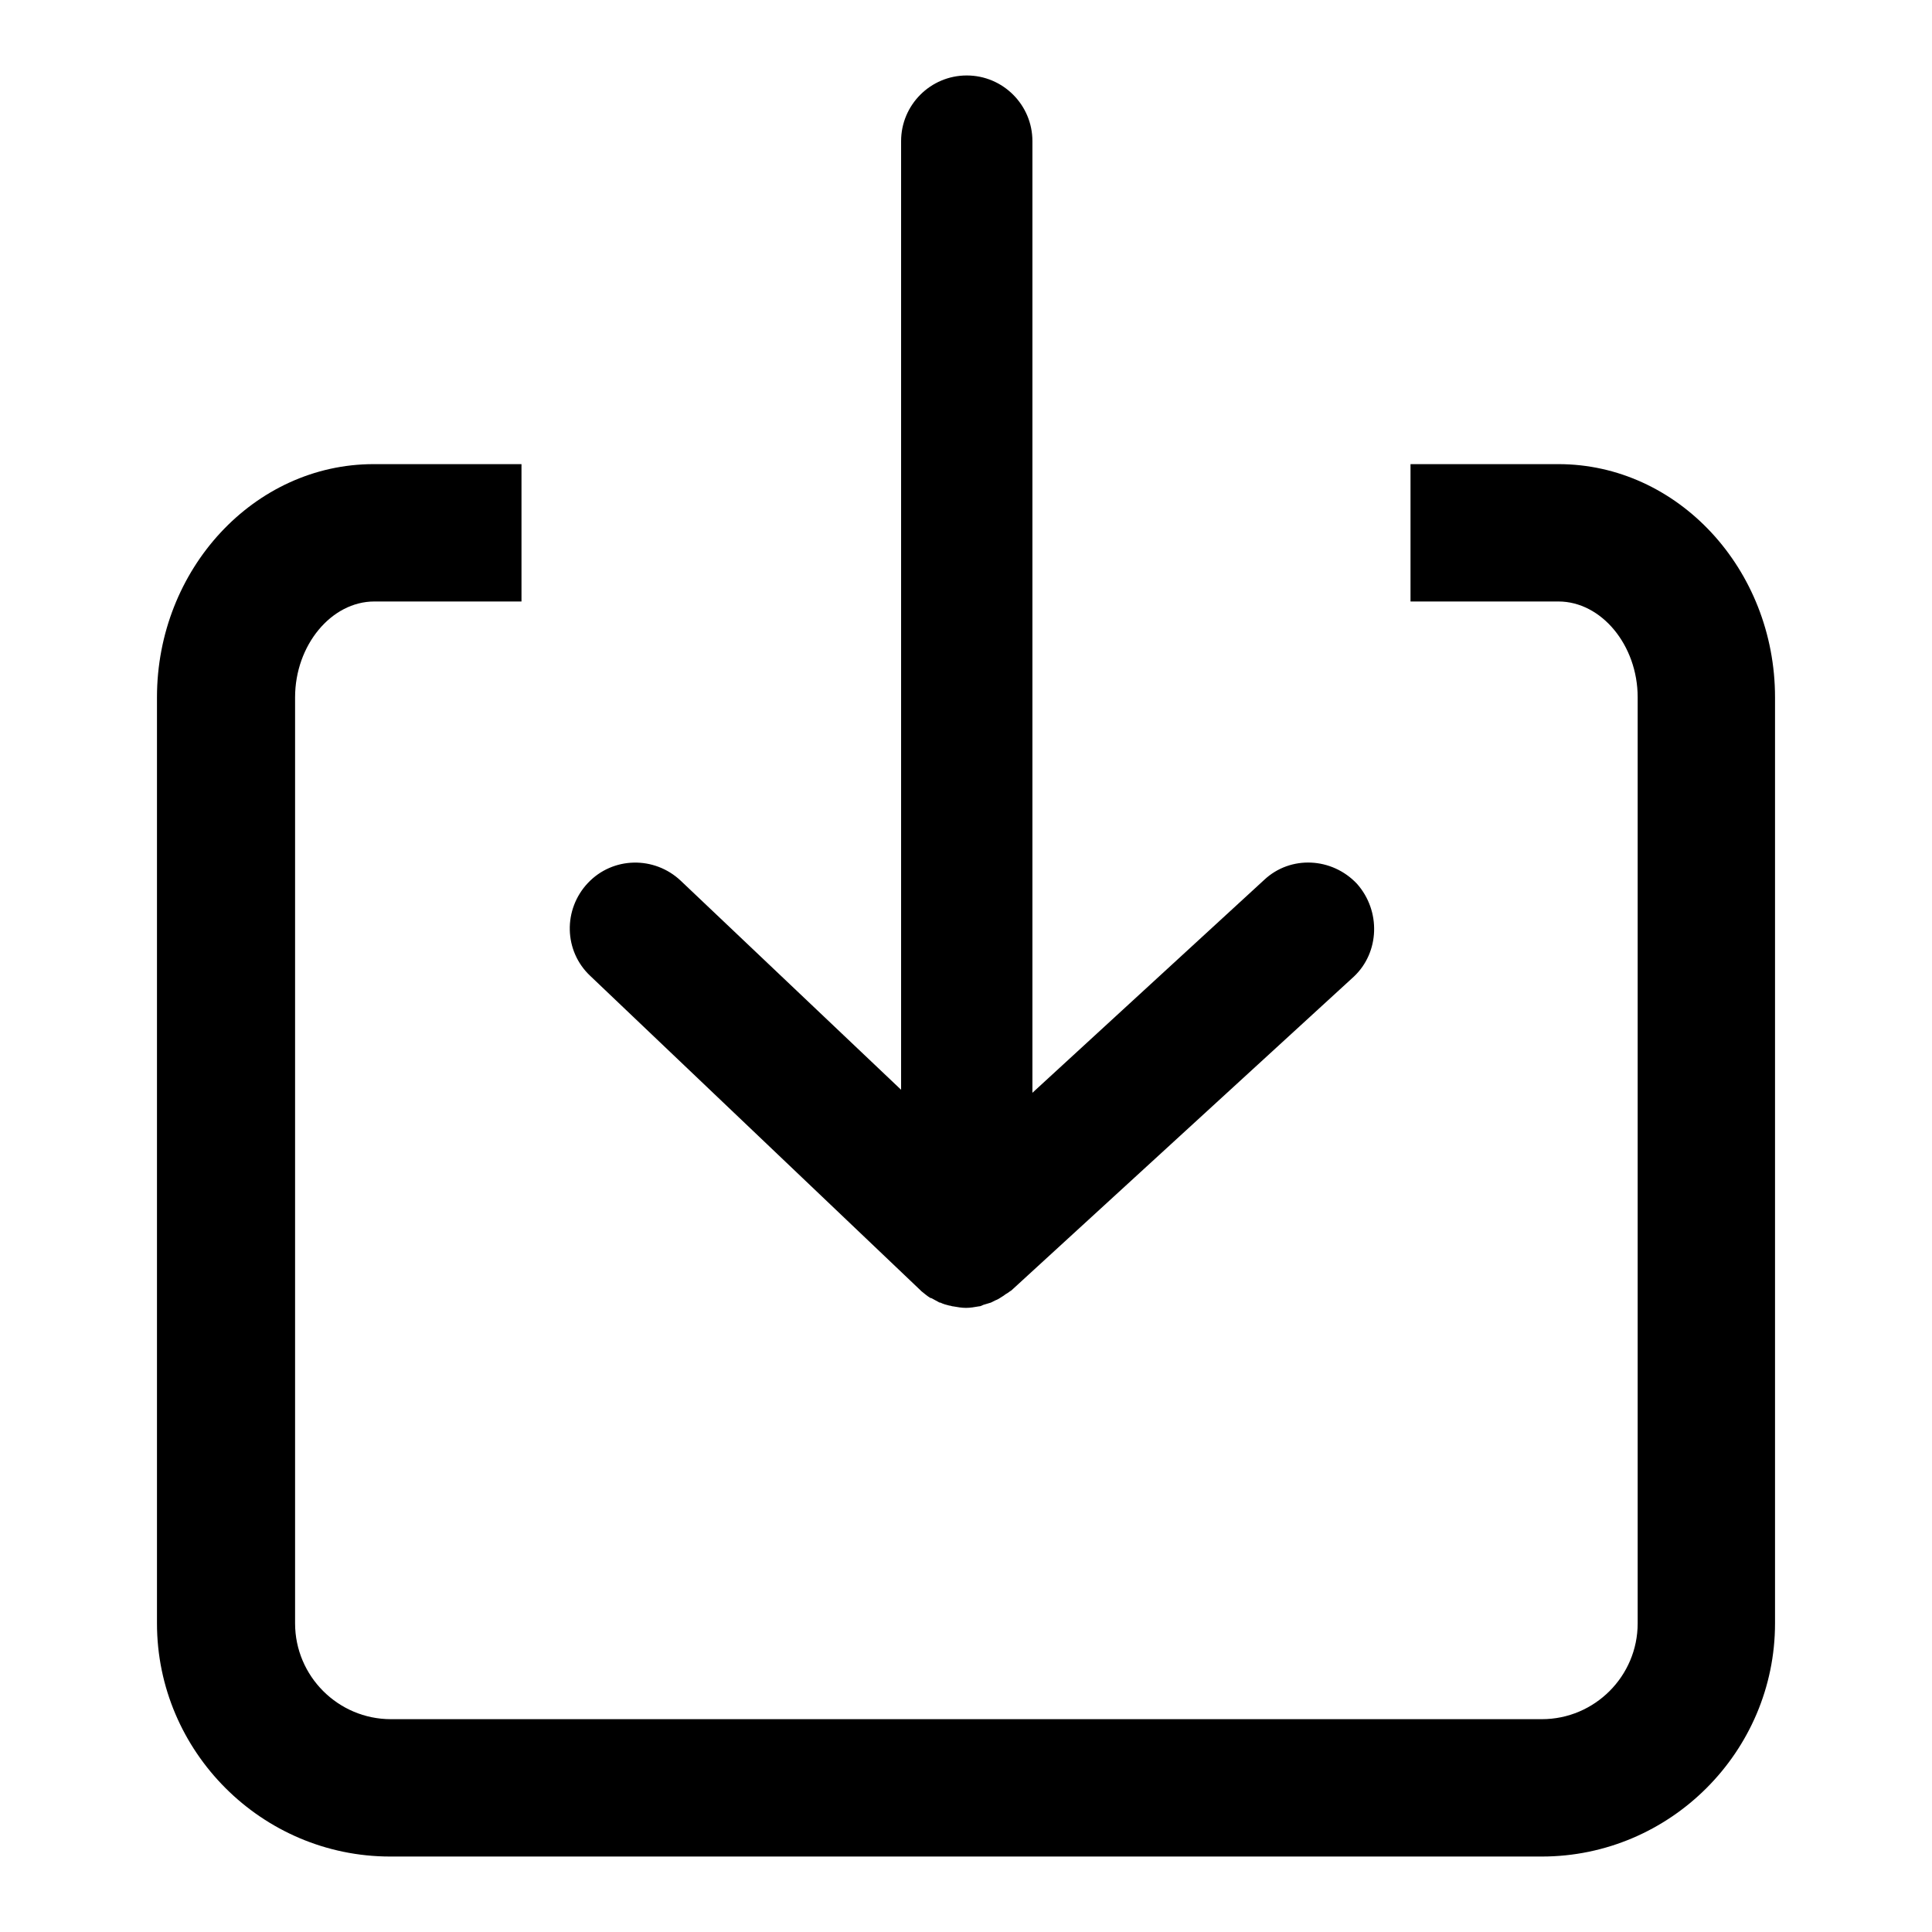
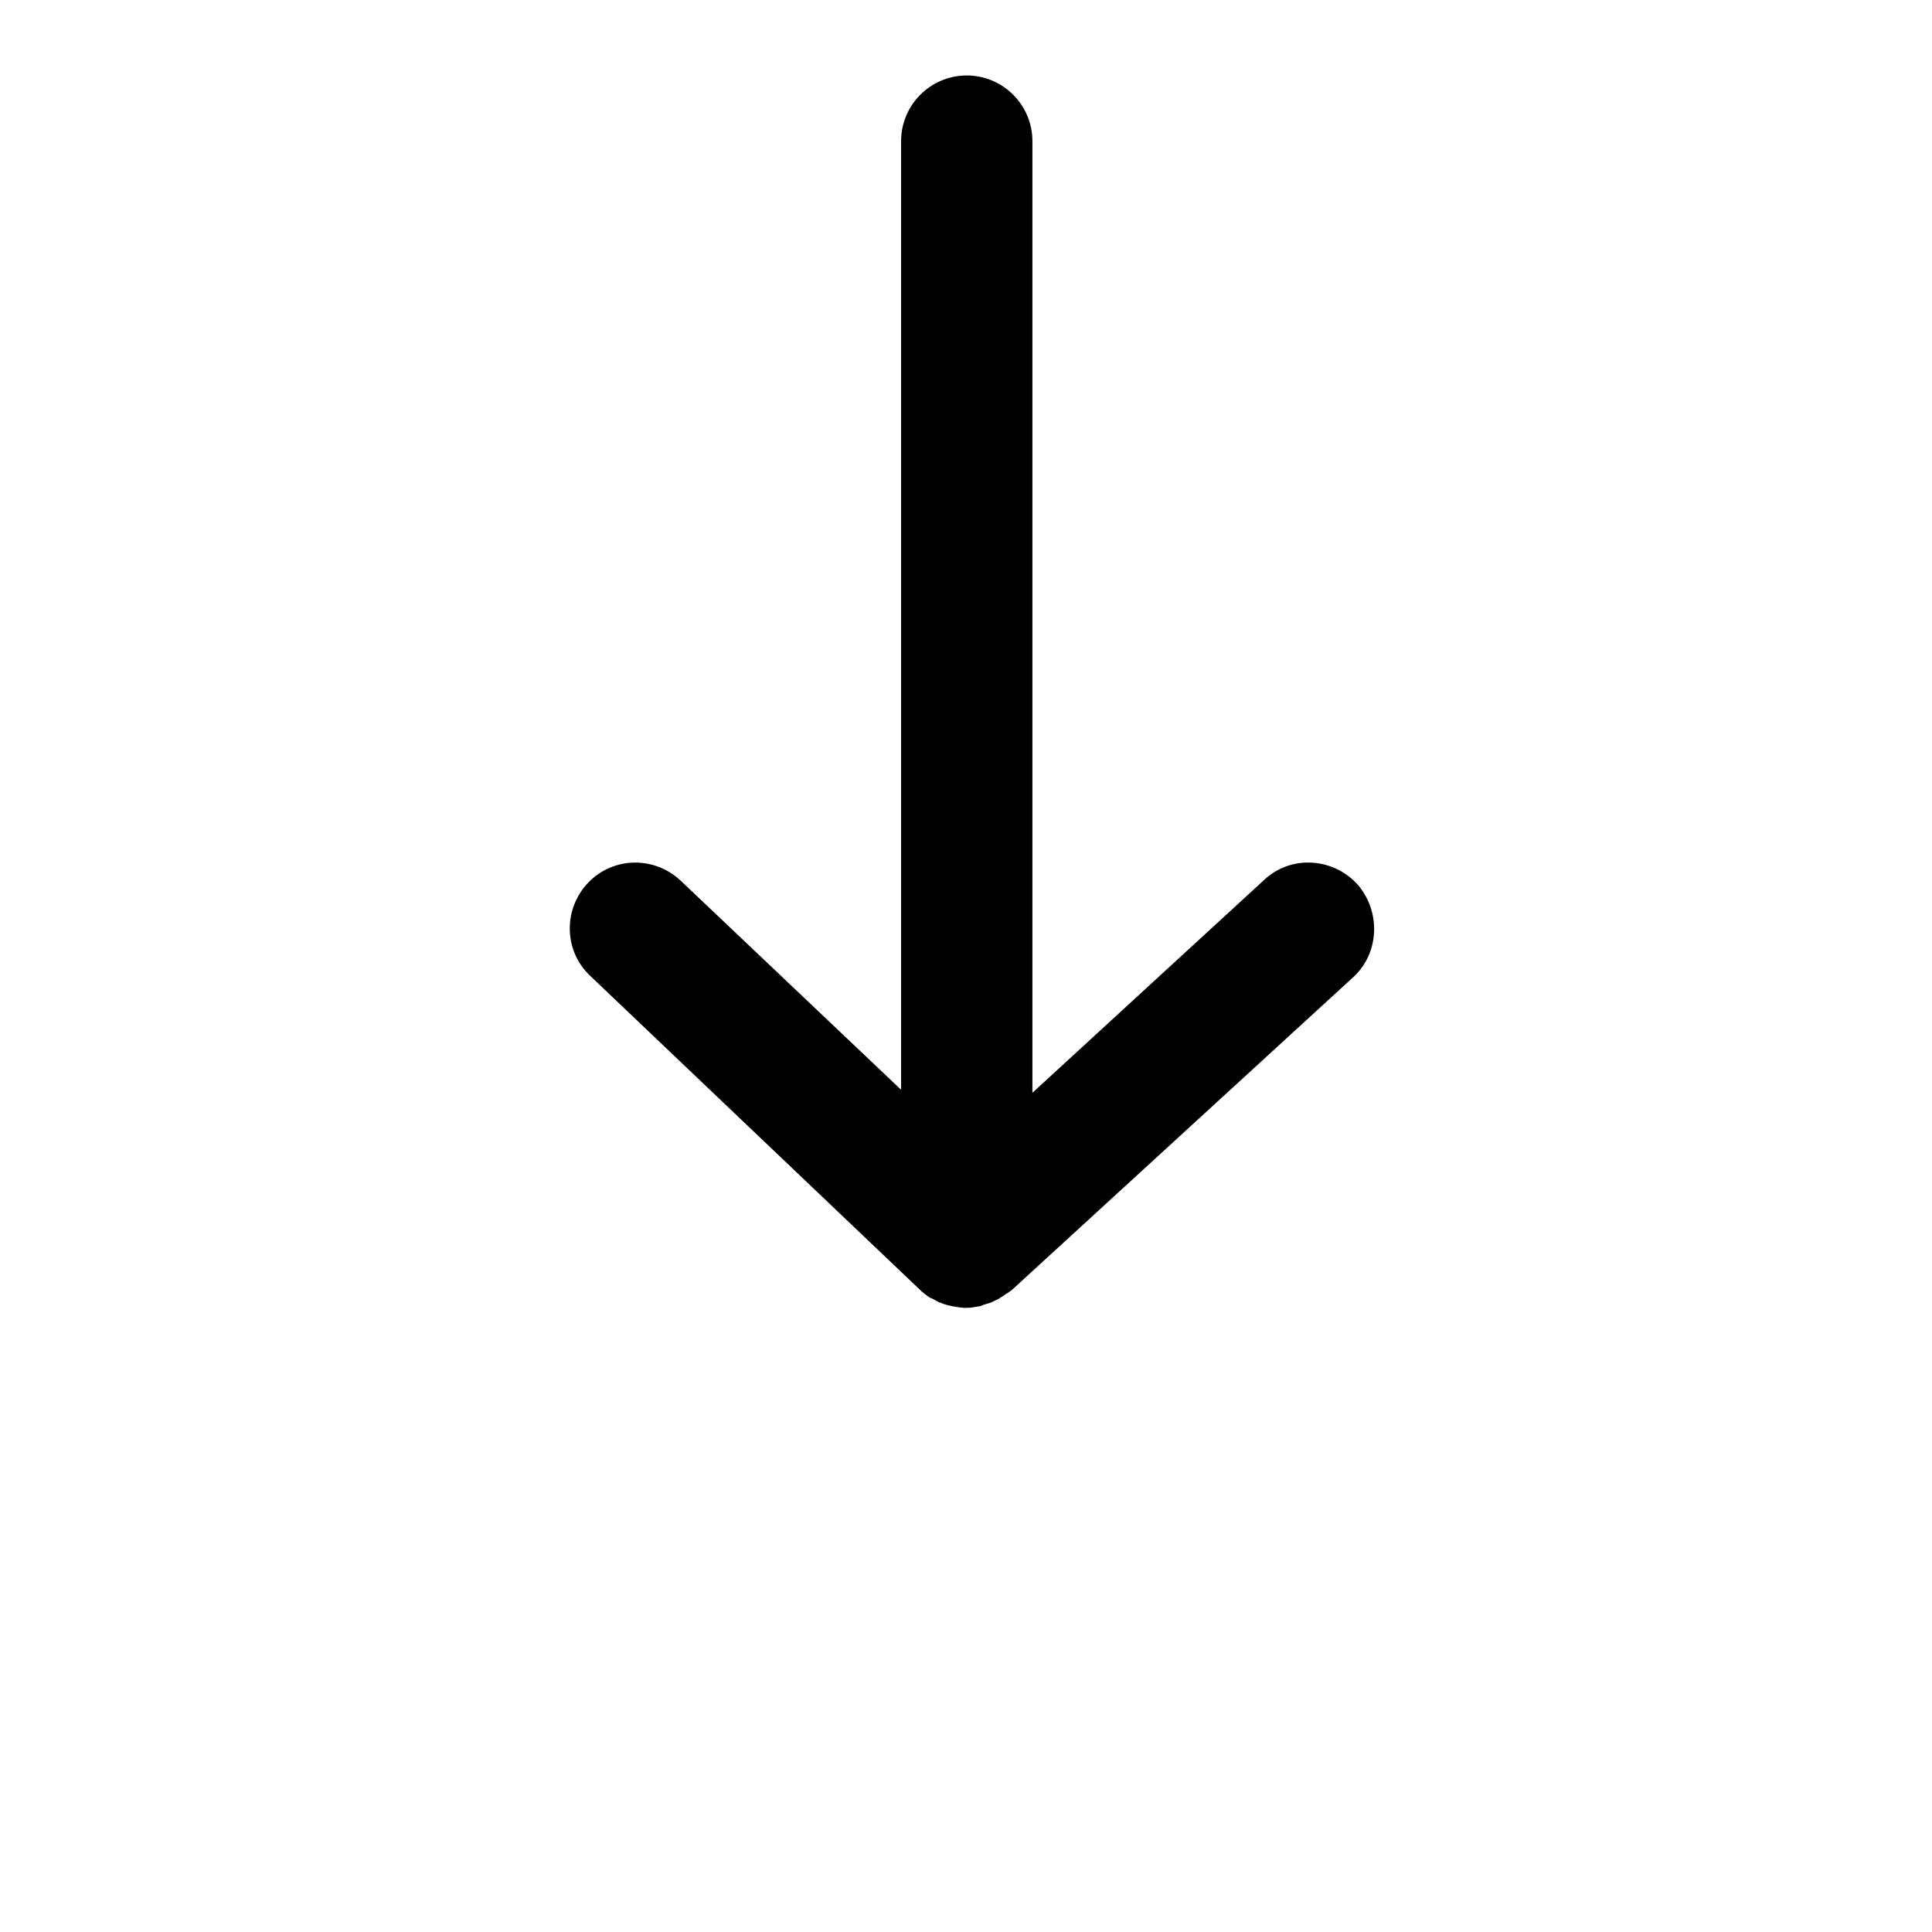
<svg xmlns="http://www.w3.org/2000/svg" version="1.1" x="0px" y="0px" viewBox="0 0 256 256" enable-background="new 0 0 256 256" xml:space="preserve">
  <g>
-     <path fill="#000000" d="M204.3,246H51.7c-17,0-30.9-13.9-30.9-30.9V92.4c0-17,12.9-30.9,28.7-30.9h19.6v18.2H49.6 c-5.7,0-10.5,5.8-10.5,12.7v122.7c0,7,5.7,12.7,12.7,12.7h152.5c7,0,12.7-5.7,12.7-12.7V92.4c0-6.9-4.8-12.7-10.5-12.7h-19.6V61.5 h19.6c15.8,0,28.7,13.9,28.7,30.9v122.7C235.2,232.1,221.3,246,204.3,246L204.3,246z" />
    <path fill="#000000" d="M179.8,117.1c-3.3-3.5-8.8-3.8-12.3-0.5l-30.7,28.2V18.7c0-4.8-3.9-8.7-8.7-8.7c-4.8,0-8.7,3.9-8.7,8.7 v125.7l-29.2-27.7c-3.5-3.3-9-3.2-12.3,0.3c-3.3,3.5-3.2,9,0.3,12.3L122,171c0,0,0.1,0.1,0.1,0.1c0.4,0.3,0.7,0.6,1.2,0.9 c0,0,0,0,0.1,0c0.4,0.2,0.7,0.4,1.1,0.6c0.1,0,0.1,0,0.1,0c0.4,0.2,0.8,0.3,1.2,0.4c0.2,0,0.3,0.1,0.5,0.1c0.6,0.1,1.1,0.2,1.7,0.2 c0.6,0,1.1-0.1,1.7-0.2c0.2,0,0.4-0.1,0.6-0.2c0.3-0.1,0.7-0.2,1-0.3c0.2-0.1,0.4-0.2,0.6-0.3c0.3-0.1,0.6-0.3,0.9-0.5 c0.2-0.1,0.4-0.3,0.6-0.4c0.2-0.1,0.4-0.3,0.6-0.4l45.4-41.6C182.8,126.2,183,120.7,179.8,117.1L179.8,117.1z" />
  </g>
</svg>